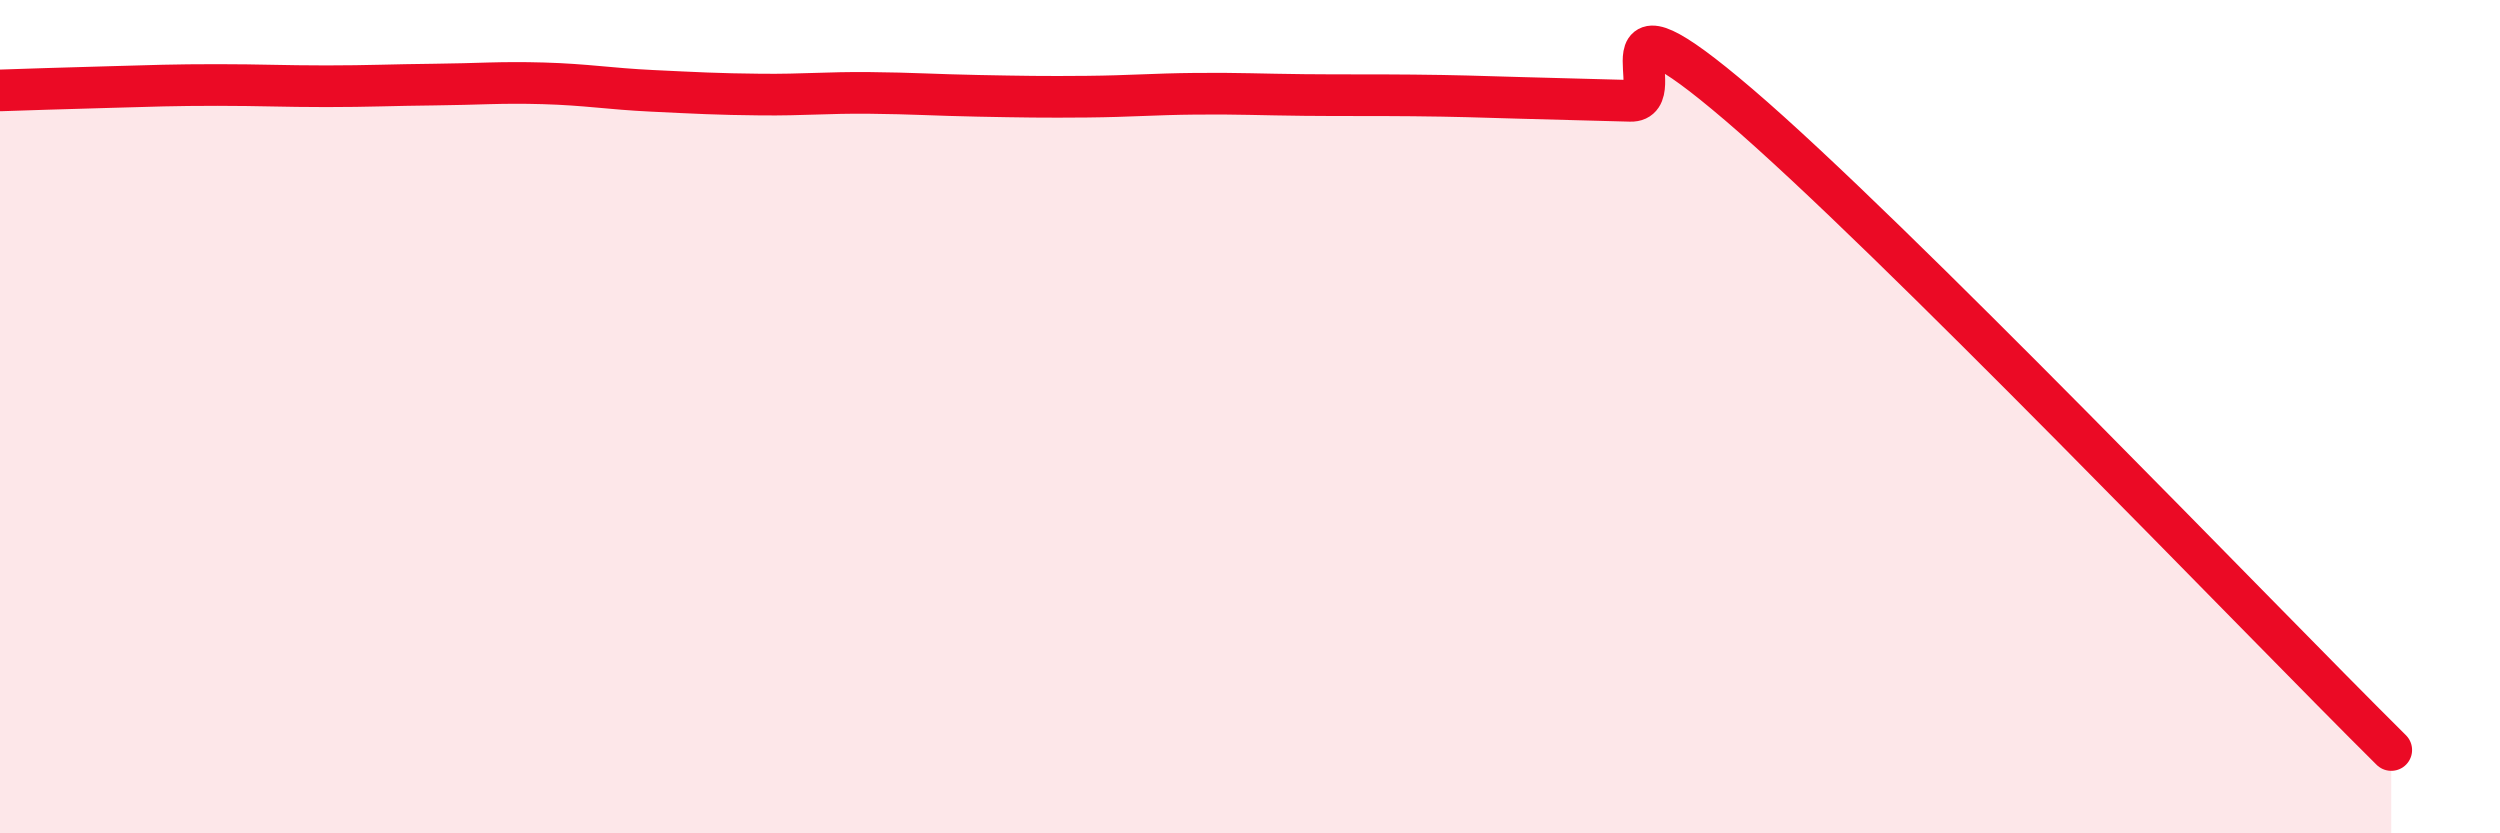
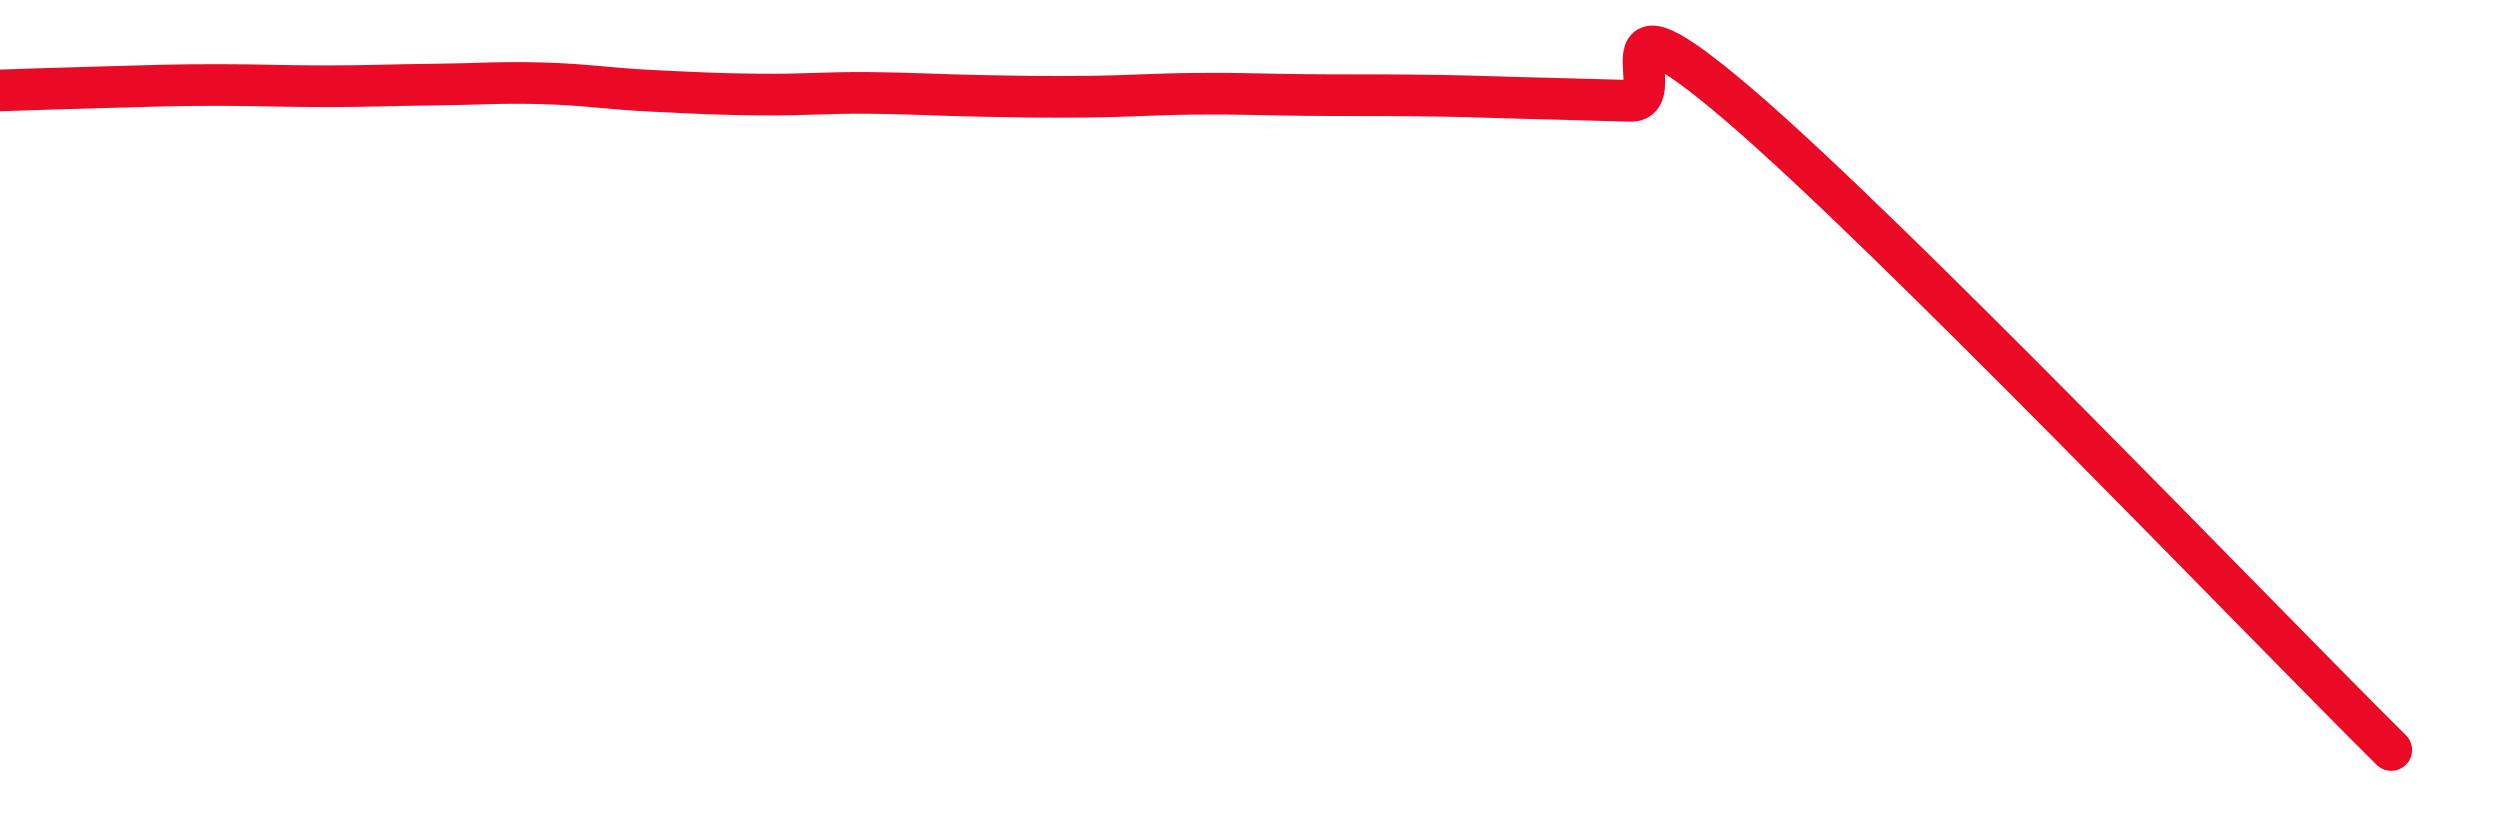
<svg xmlns="http://www.w3.org/2000/svg" width="60" height="20" viewBox="0 0 60 20">
-   <path d="M 0,2.17 C 0.52,2.15 1.57,2.12 2.61,2.09 C 3.65,2.06 4.18,2.04 5.22,2.04 C 6.26,2.04 6.79,2.07 7.83,2.07 C 8.87,2.07 9.39,2.04 10.43,2.03 C 11.47,2.02 12,1.97 13.04,2 C 14.08,2.03 14.61,2.13 15.65,2.18 C 16.69,2.23 17.22,2.26 18.26,2.27 C 19.3,2.28 19.83,2.22 20.87,2.23 C 21.91,2.24 22.44,2.28 23.48,2.3 C 24.52,2.32 25.05,2.33 26.09,2.32 C 27.13,2.31 27.66,2.26 28.7,2.25 C 29.74,2.24 30.26,2.27 31.3,2.28 C 32.34,2.29 32.87,2.28 33.91,2.29 C 34.95,2.3 35.48,2.32 36.52,2.35 C 37.56,2.38 38.09,2.39 39.13,2.42 C 40.17,2.45 38.09,-0.6 41.74,2.52 C 45.39,5.64 54.26,14.9 57.39,18L57.39 20L0 20Z" fill="#EB0A25" opacity="0.1" stroke-linecap="round" stroke-linejoin="round" />
  <path d="M 0,2.17 C 0.52,2.15 1.57,2.12 2.61,2.09 C 3.65,2.06 4.18,2.04 5.22,2.04 C 6.26,2.04 6.79,2.07 7.83,2.07 C 8.87,2.07 9.39,2.04 10.43,2.03 C 11.47,2.02 12,1.97 13.04,2 C 14.08,2.03 14.61,2.13 15.65,2.18 C 16.69,2.23 17.22,2.26 18.26,2.27 C 19.3,2.28 19.83,2.22 20.87,2.23 C 21.91,2.24 22.44,2.28 23.48,2.3 C 24.52,2.32 25.05,2.33 26.09,2.32 C 27.13,2.31 27.66,2.26 28.7,2.25 C 29.74,2.24 30.26,2.27 31.3,2.28 C 32.34,2.29 32.87,2.28 33.91,2.29 C 34.95,2.3 35.48,2.32 36.52,2.35 C 37.56,2.38 38.09,2.39 39.13,2.42 C 40.17,2.45 38.09,-0.6 41.74,2.52 C 45.39,5.64 54.26,14.9 57.39,18" stroke="#EB0A25" stroke-width="1" fill="none" stroke-linecap="round" stroke-linejoin="round" />
</svg>